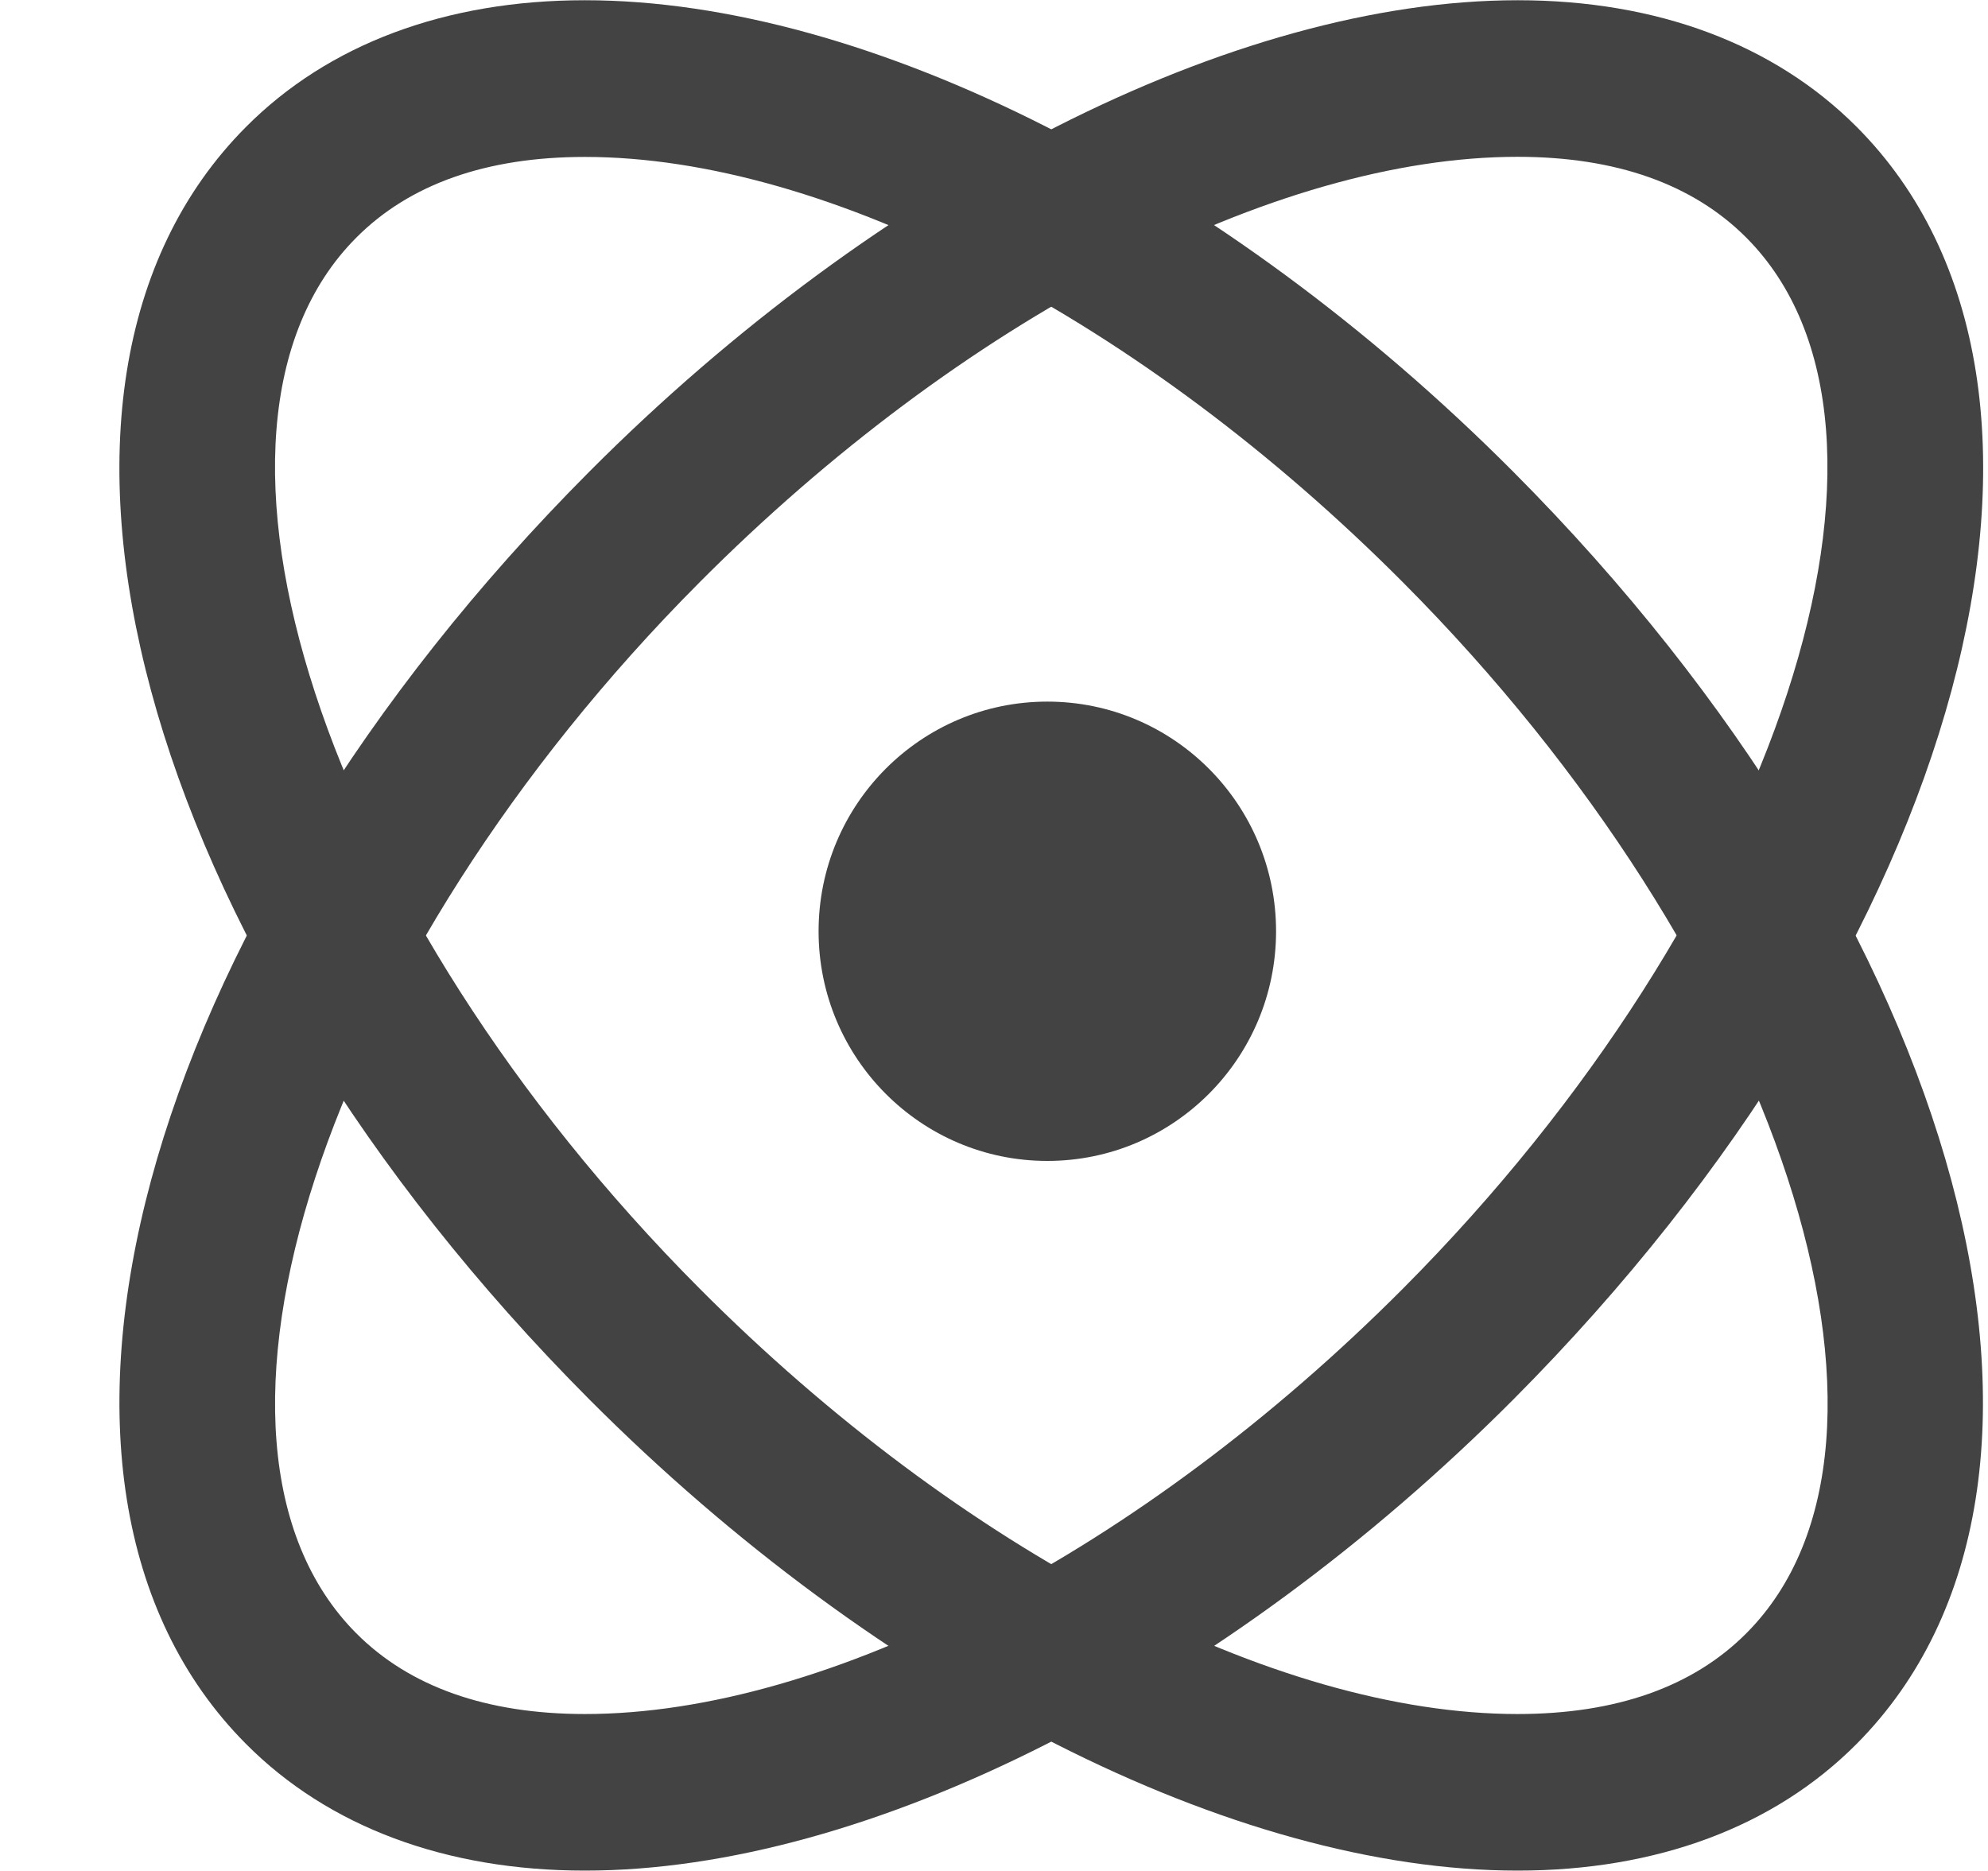
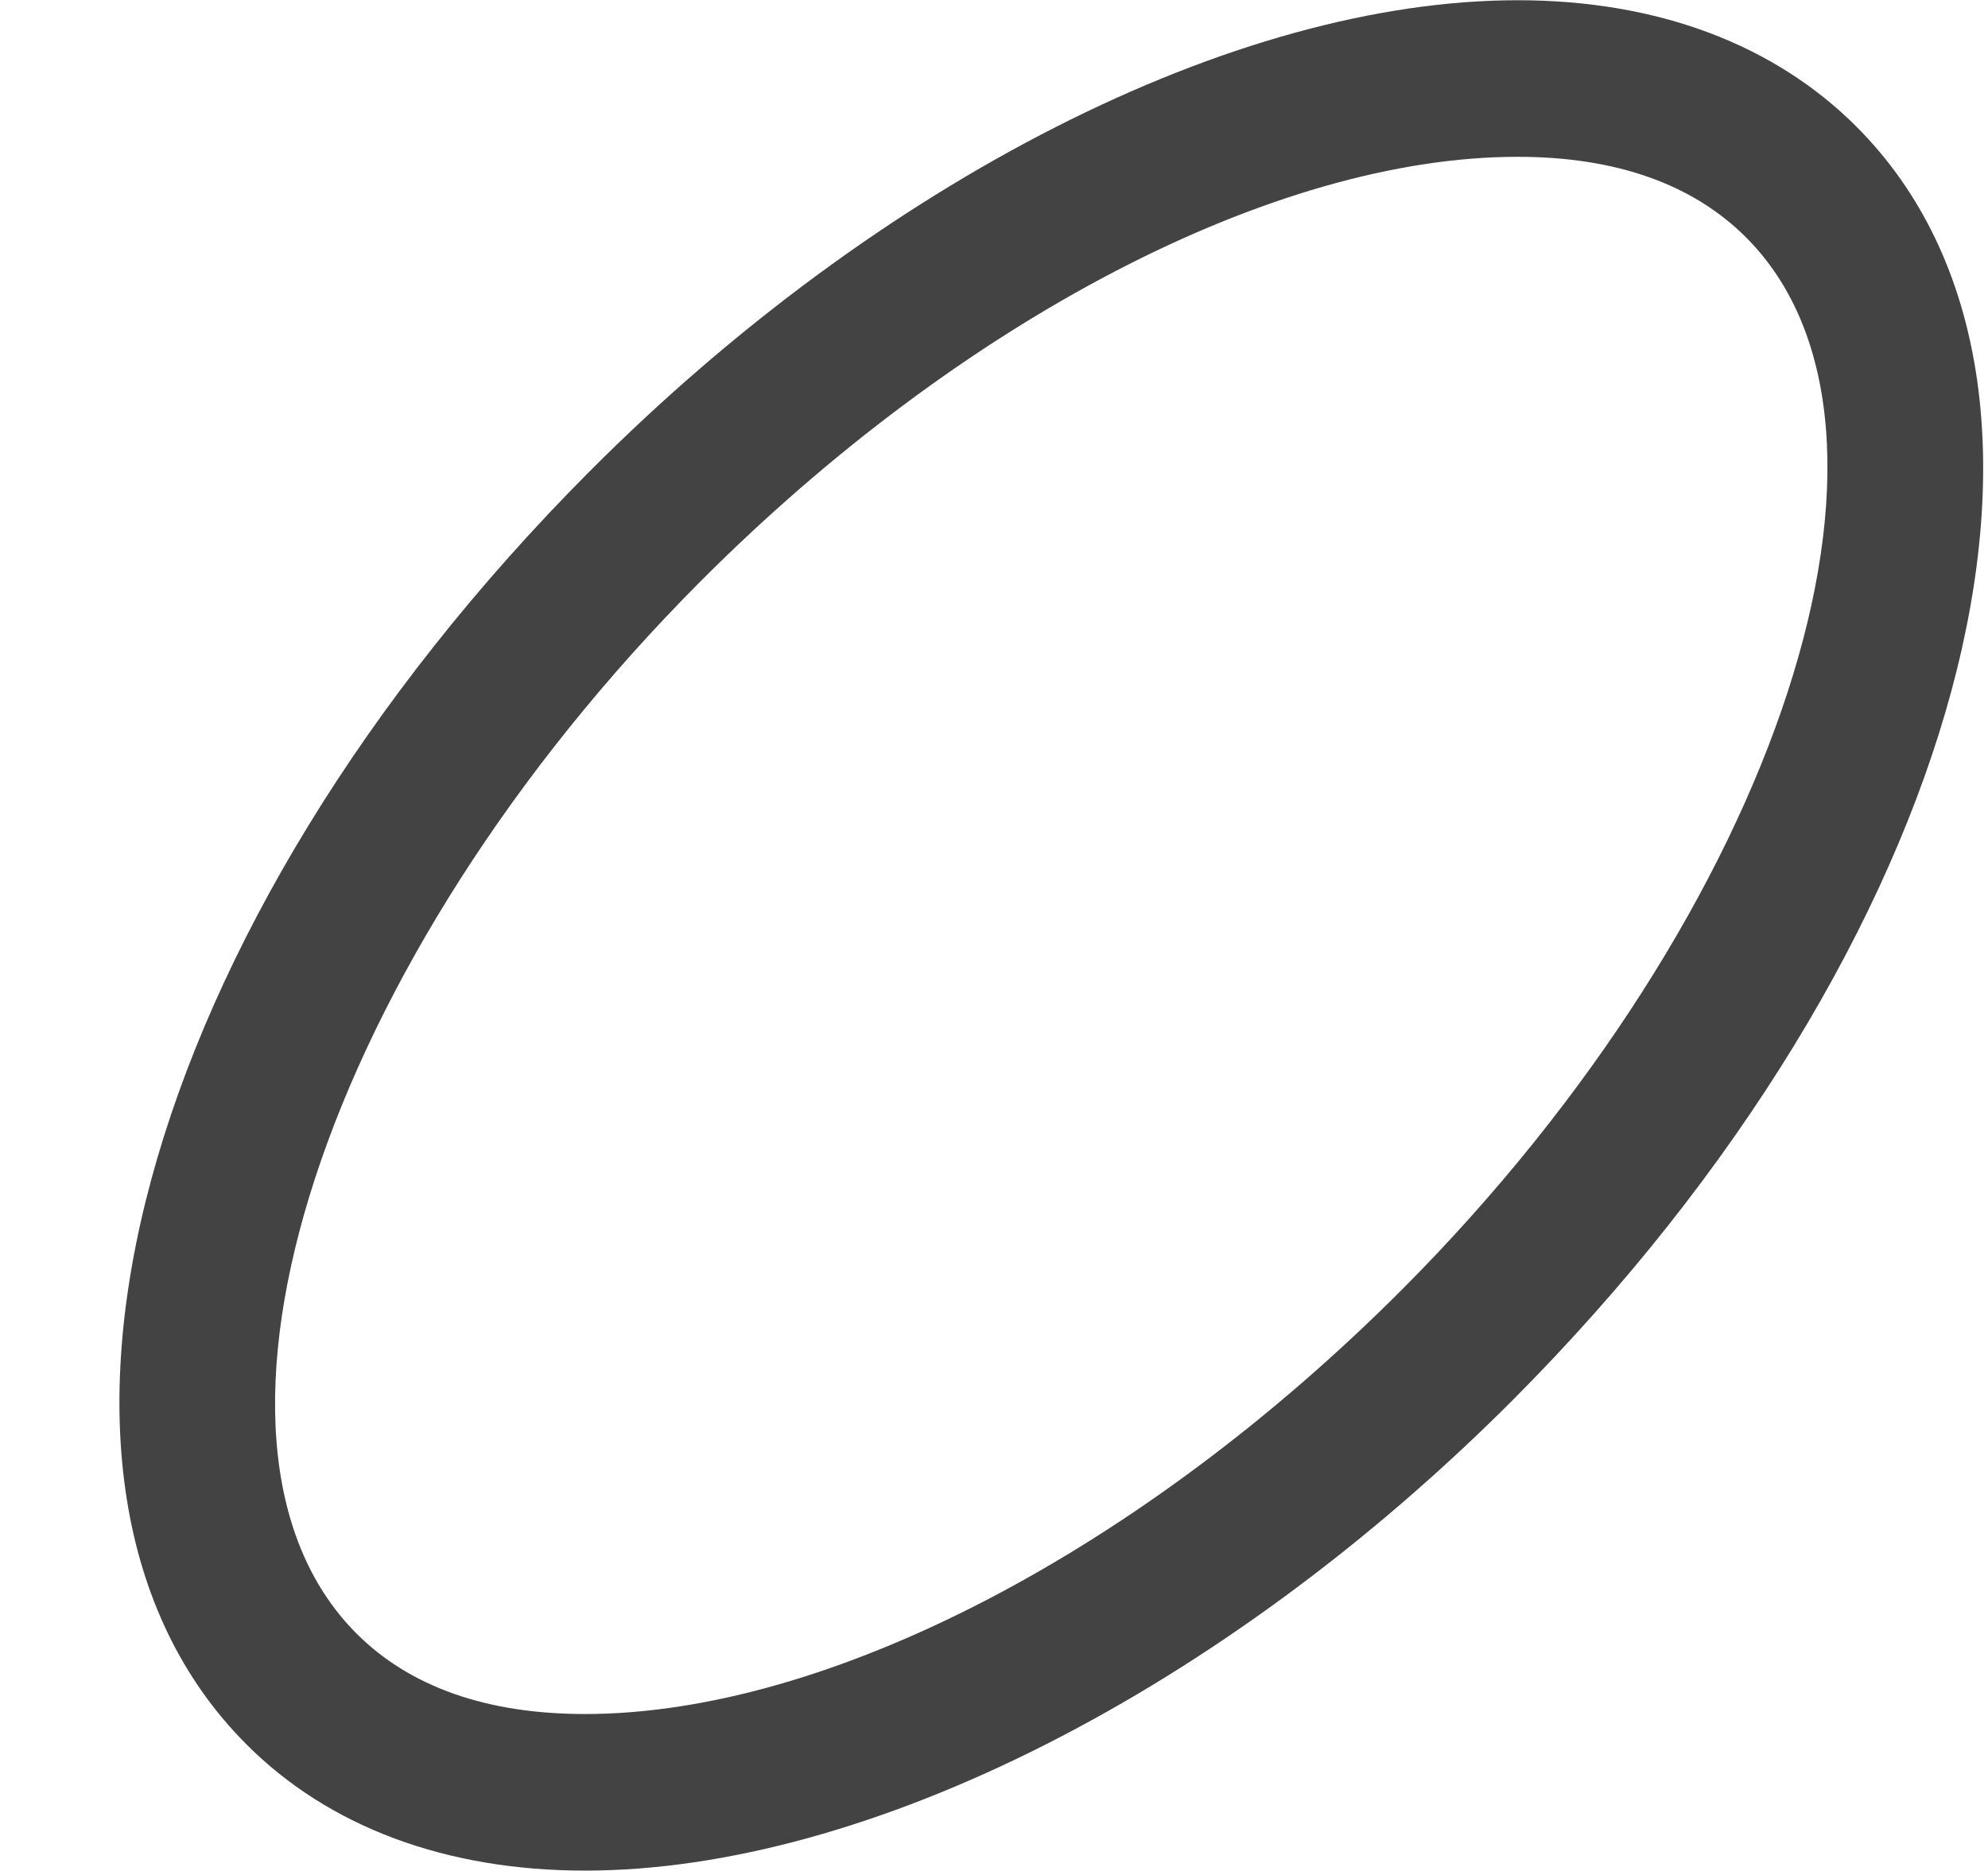
<svg xmlns="http://www.w3.org/2000/svg" viewBox="0 0 17 16" class="si-glyph si-glyph-electron">
  <title>798</title>
  <defs />
  <g stroke="none" stroke-width="1" fill="none" fill-rule="evenodd">
    <g transform="translate(1, 0)" fill="#434343">
-       <ellipse cx="7.956" cy="7.964" rx="1.956" ry="1.964" class="si-glyph-fill" />
-       <path d="M11.977,15.997 C9.557,15.997 6.516,14.453 4.039,11.967 C0.177,8.09 -1.113,3.311 1.103,1.086 C1.808,0.377 2.812,0.002 4.001,0.002 C6.422,0.002 9.463,1.547 11.94,4.034 C15.801,7.91 17.09,12.689 14.876,14.914 C14.171,15.623 13.168,15.997 11.977,15.997 L11.977,15.997 Z M4.002,1.342 C3.161,1.342 2.502,1.574 2.046,2.033 C0.416,3.669 1.761,7.785 4.982,11.019 C7.217,13.263 9.898,14.658 11.977,14.658 C12.819,14.658 13.477,14.426 13.934,13.967 C15.565,12.33 14.219,8.215 10.998,4.981 C8.763,2.736 6.082,1.342 4.002,1.342 L4.002,1.342 Z" class="si-glyph-fill" />
      <path d="M4.002,15.997 C2.813,15.997 1.809,15.623 1.104,14.914 C-1.113,12.689 0.177,7.91 4.04,4.033 C6.517,1.547 9.558,0.002 11.978,0.002 C13.169,0.002 14.171,0.377 14.878,1.086 C17.092,3.309 15.802,8.089 11.942,11.967 C9.464,14.453 6.422,15.997 4.002,15.997 L4.002,15.997 Z M11.977,1.341 C9.898,1.341 7.217,2.736 4.982,4.98 C1.761,8.215 0.417,12.331 2.046,13.967 C2.502,14.425 3.161,14.658 4.002,14.658 C6.082,14.658 8.762,13.263 10.998,11.019 C14.219,7.784 15.562,3.667 13.933,2.032 C13.476,1.574 12.818,1.341 11.977,1.341 L11.977,1.341 Z" class="si-glyph-fill" />
    </g>
  </g>
</svg>